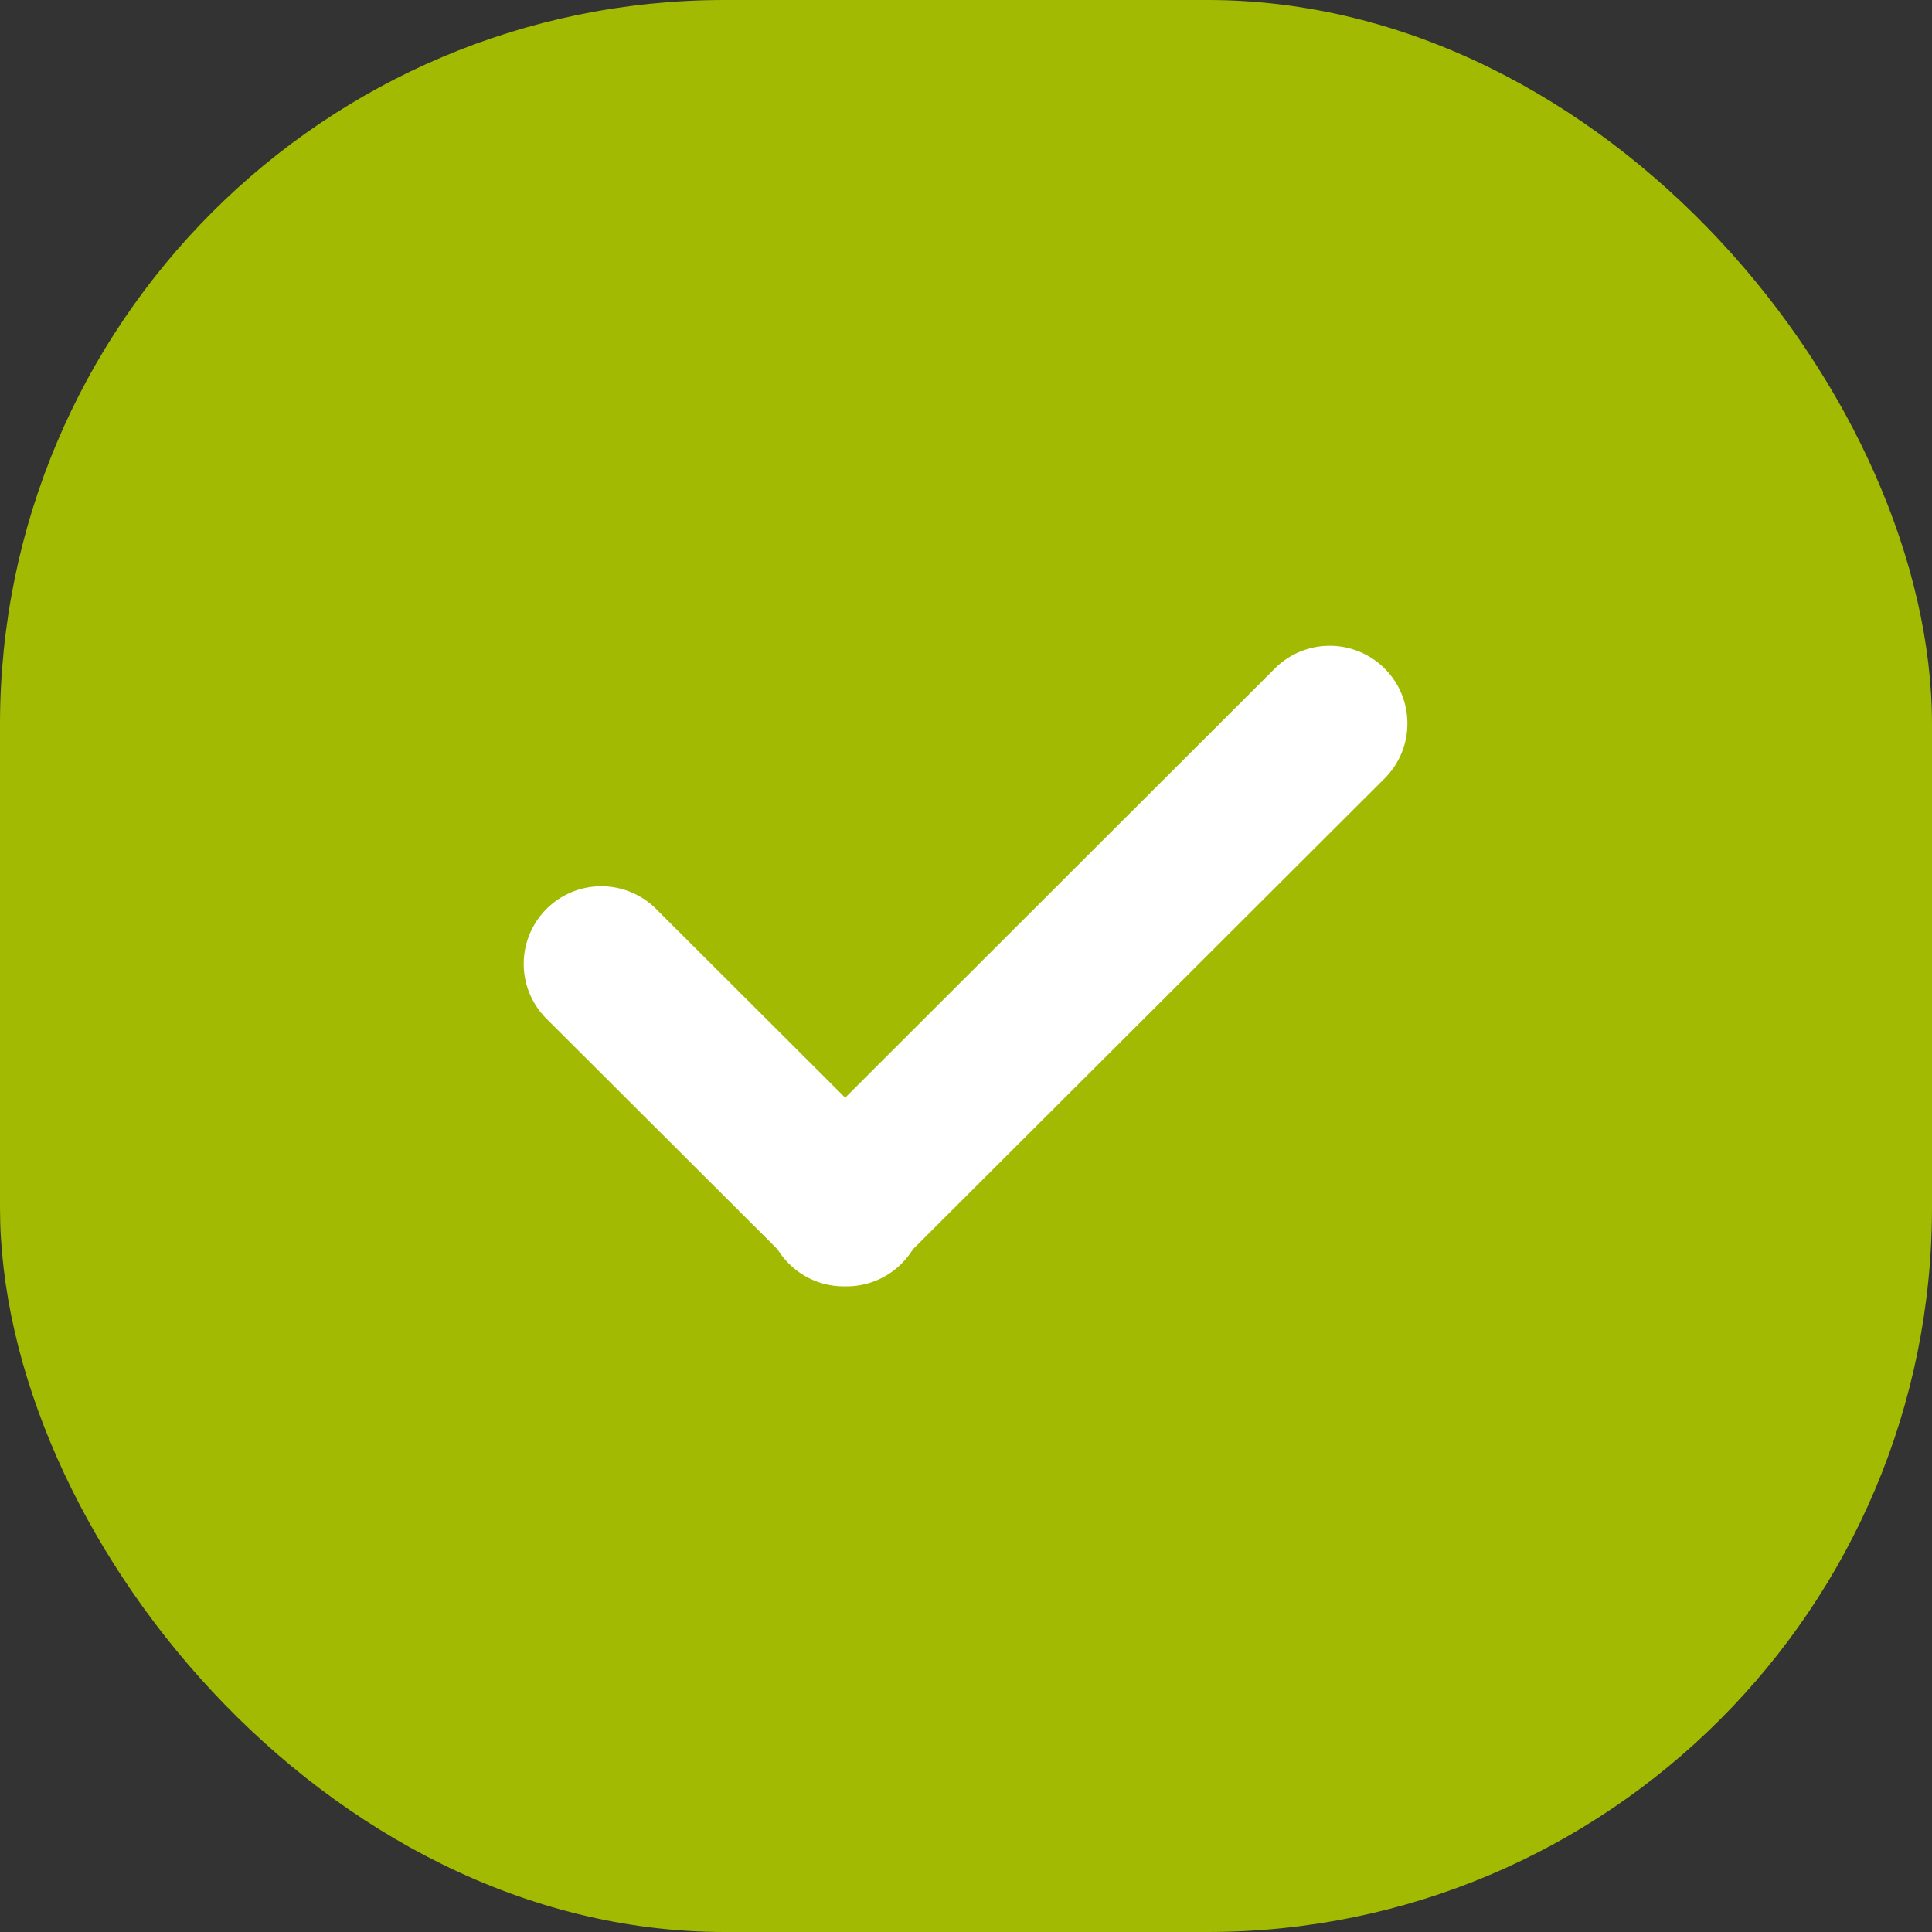
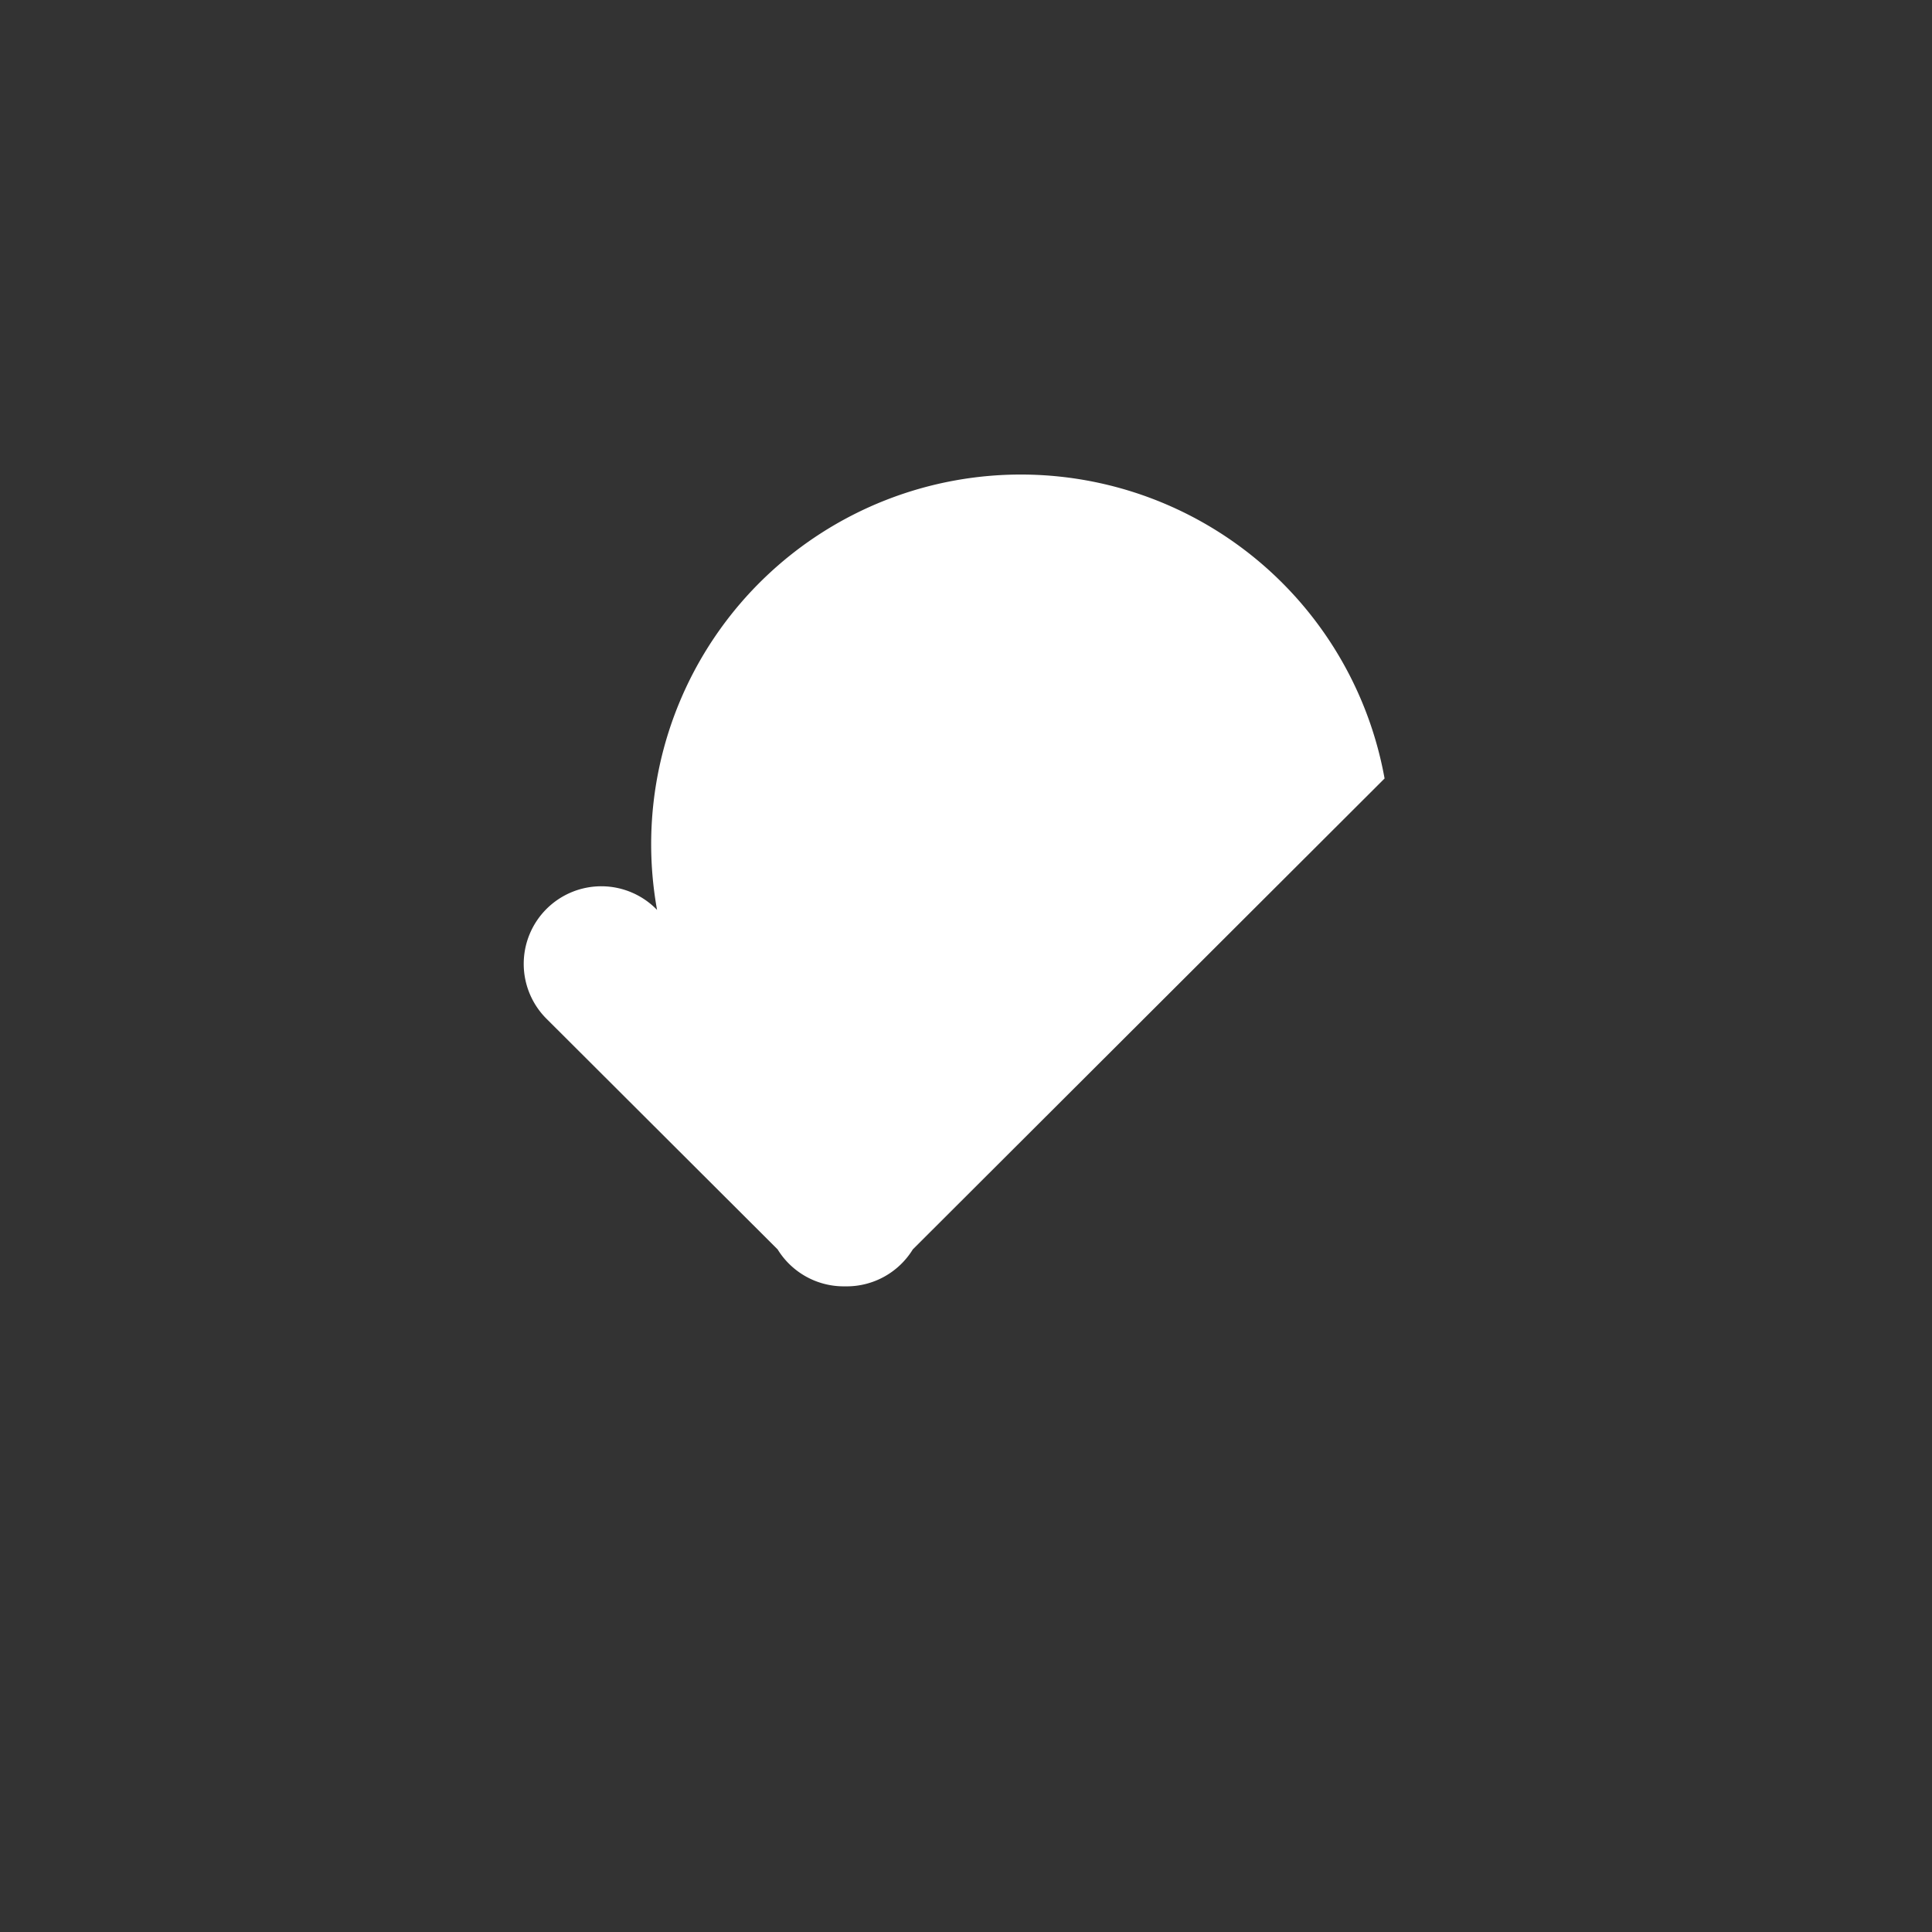
<svg xmlns="http://www.w3.org/2000/svg" width="32" height="32" viewBox="0 0 32 32">
  <rect x="0" y="0" width="32" height="32" fill="#333333" stroke="none" />
  <g id="Group_5642" data-name="Group 5642" transform="translate(7078 13476)">
-     <rect id="Rectangle_4707" data-name="Rectangle 4707" width="32" height="32" rx="12" transform="translate(-7078 -13476)" fill="#a3bb02" opacity="0.996" />
-     <path id="Union_16" data-name="Union 16" d="M6.31,11.612H6.286A1.286,1.286,0,0,1,5.19,11L1.377,7.195A1.285,1.285,0,1,1,3.193,5.377l3.116,3.11,7.117-7.109A1.285,1.285,0,1,1,15.243,3.2L7.429,11a1.286,1.286,0,0,1-1.1.612Z" transform="translate(-7070.31 -13466.306)" fill="#fff" />
+     <path id="Union_16" data-name="Union 16" d="M6.31,11.612H6.286A1.286,1.286,0,0,1,5.19,11L1.377,7.195A1.285,1.285,0,1,1,3.193,5.377A1.285,1.285,0,1,1,15.243,3.2L7.429,11a1.286,1.286,0,0,1-1.1.612Z" transform="translate(-7070.31 -13466.306)" fill="#fff" />
  </g>
</svg>